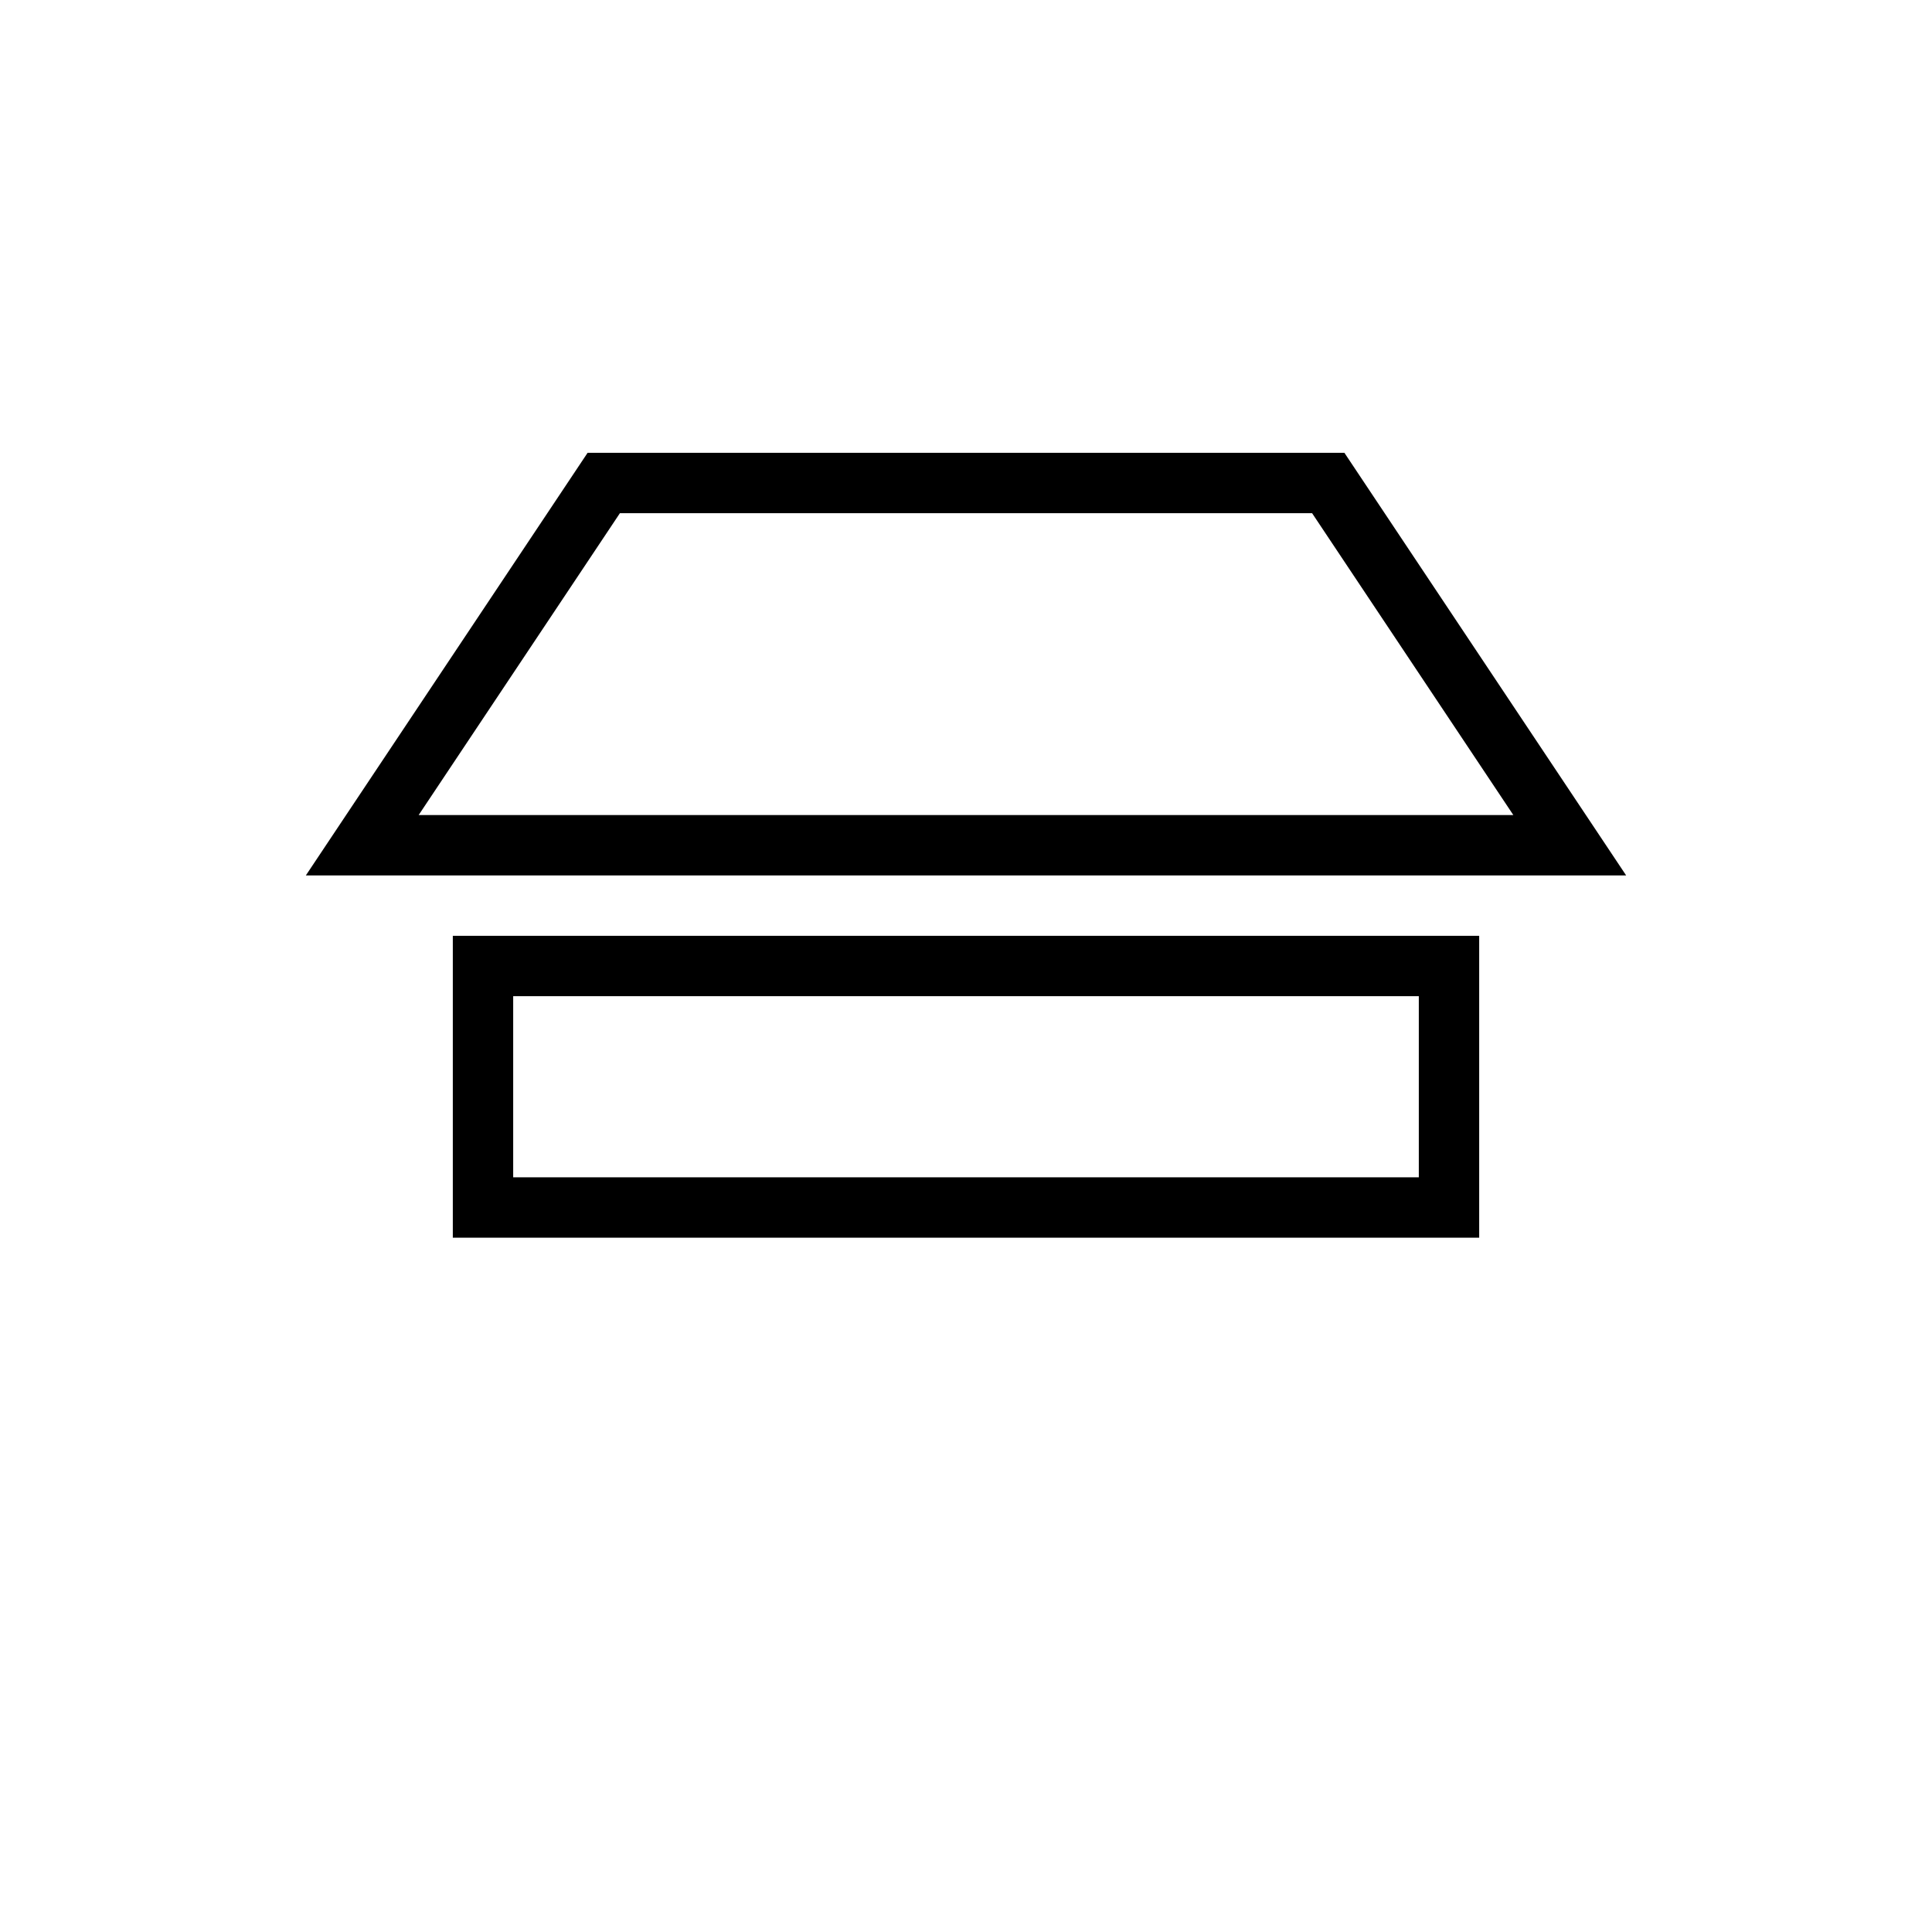
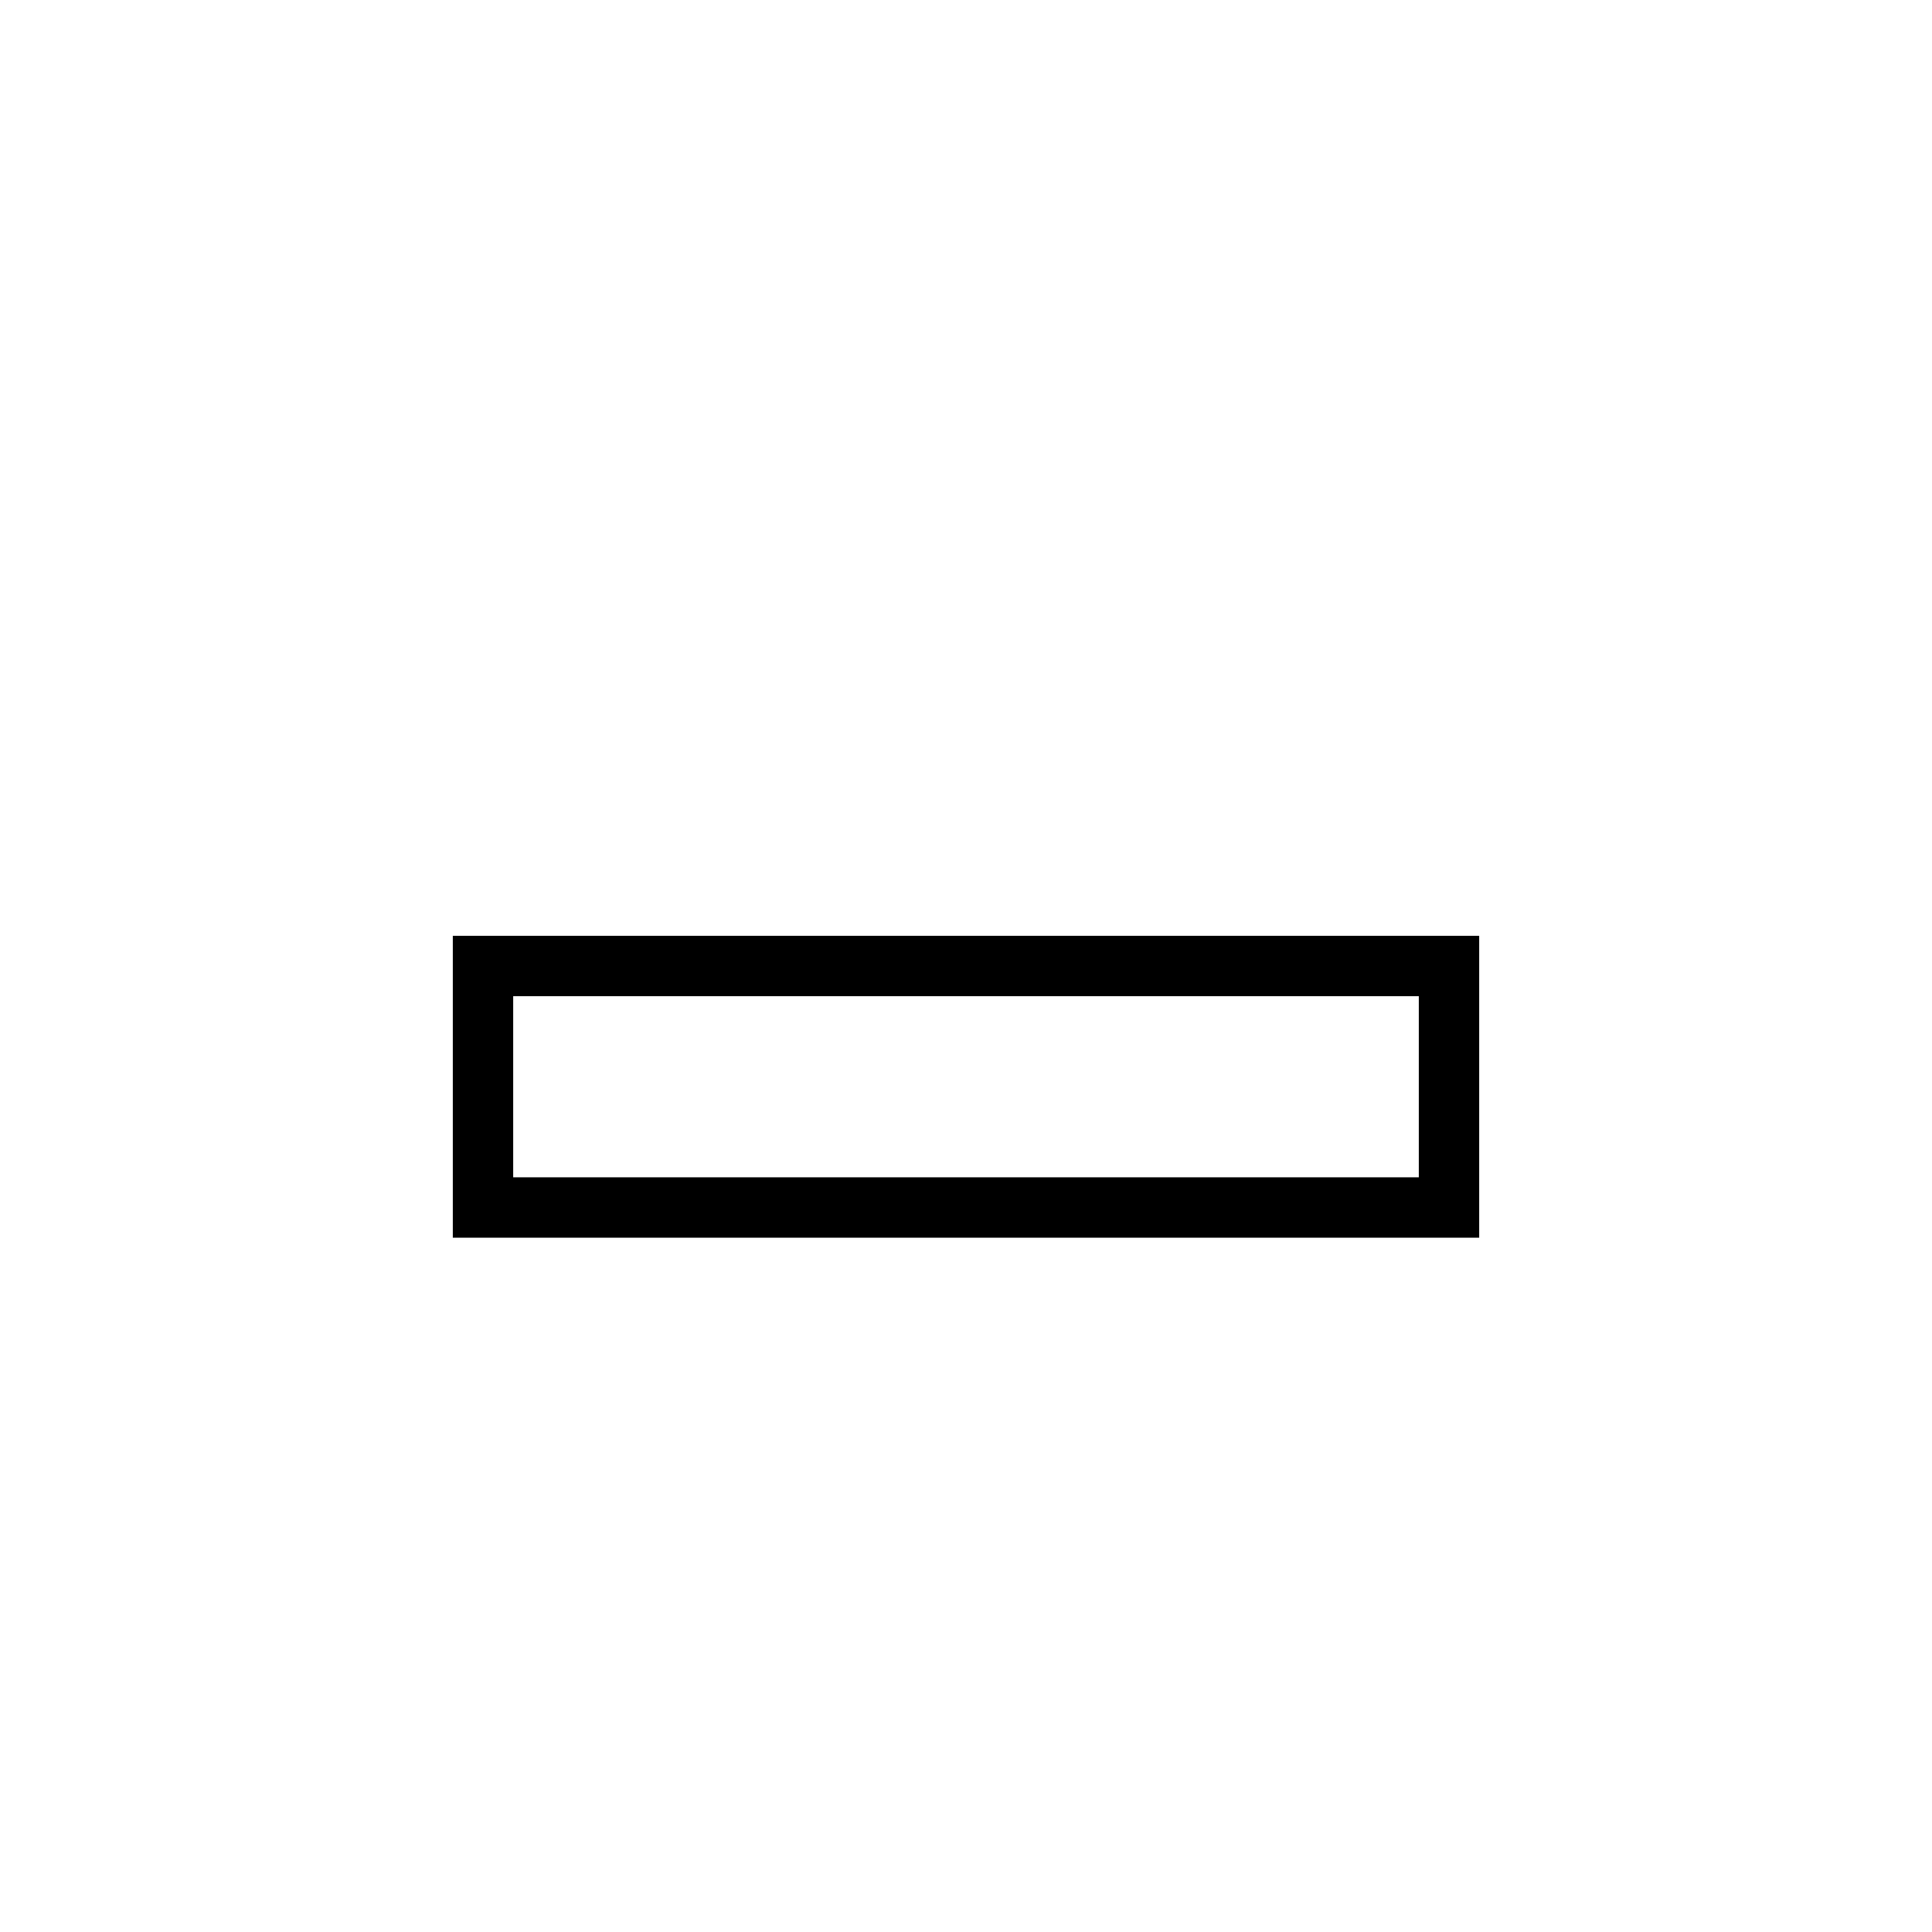
<svg xmlns="http://www.w3.org/2000/svg" viewBox="0 0 64 64">
-   <path d="M12 28h40l-8-12H20z" fill="none" stroke="#000" stroke-width="2" />
  <path d="M16 32h32v8H16z" fill="none" stroke="#000" stroke-width="2" />
</svg>